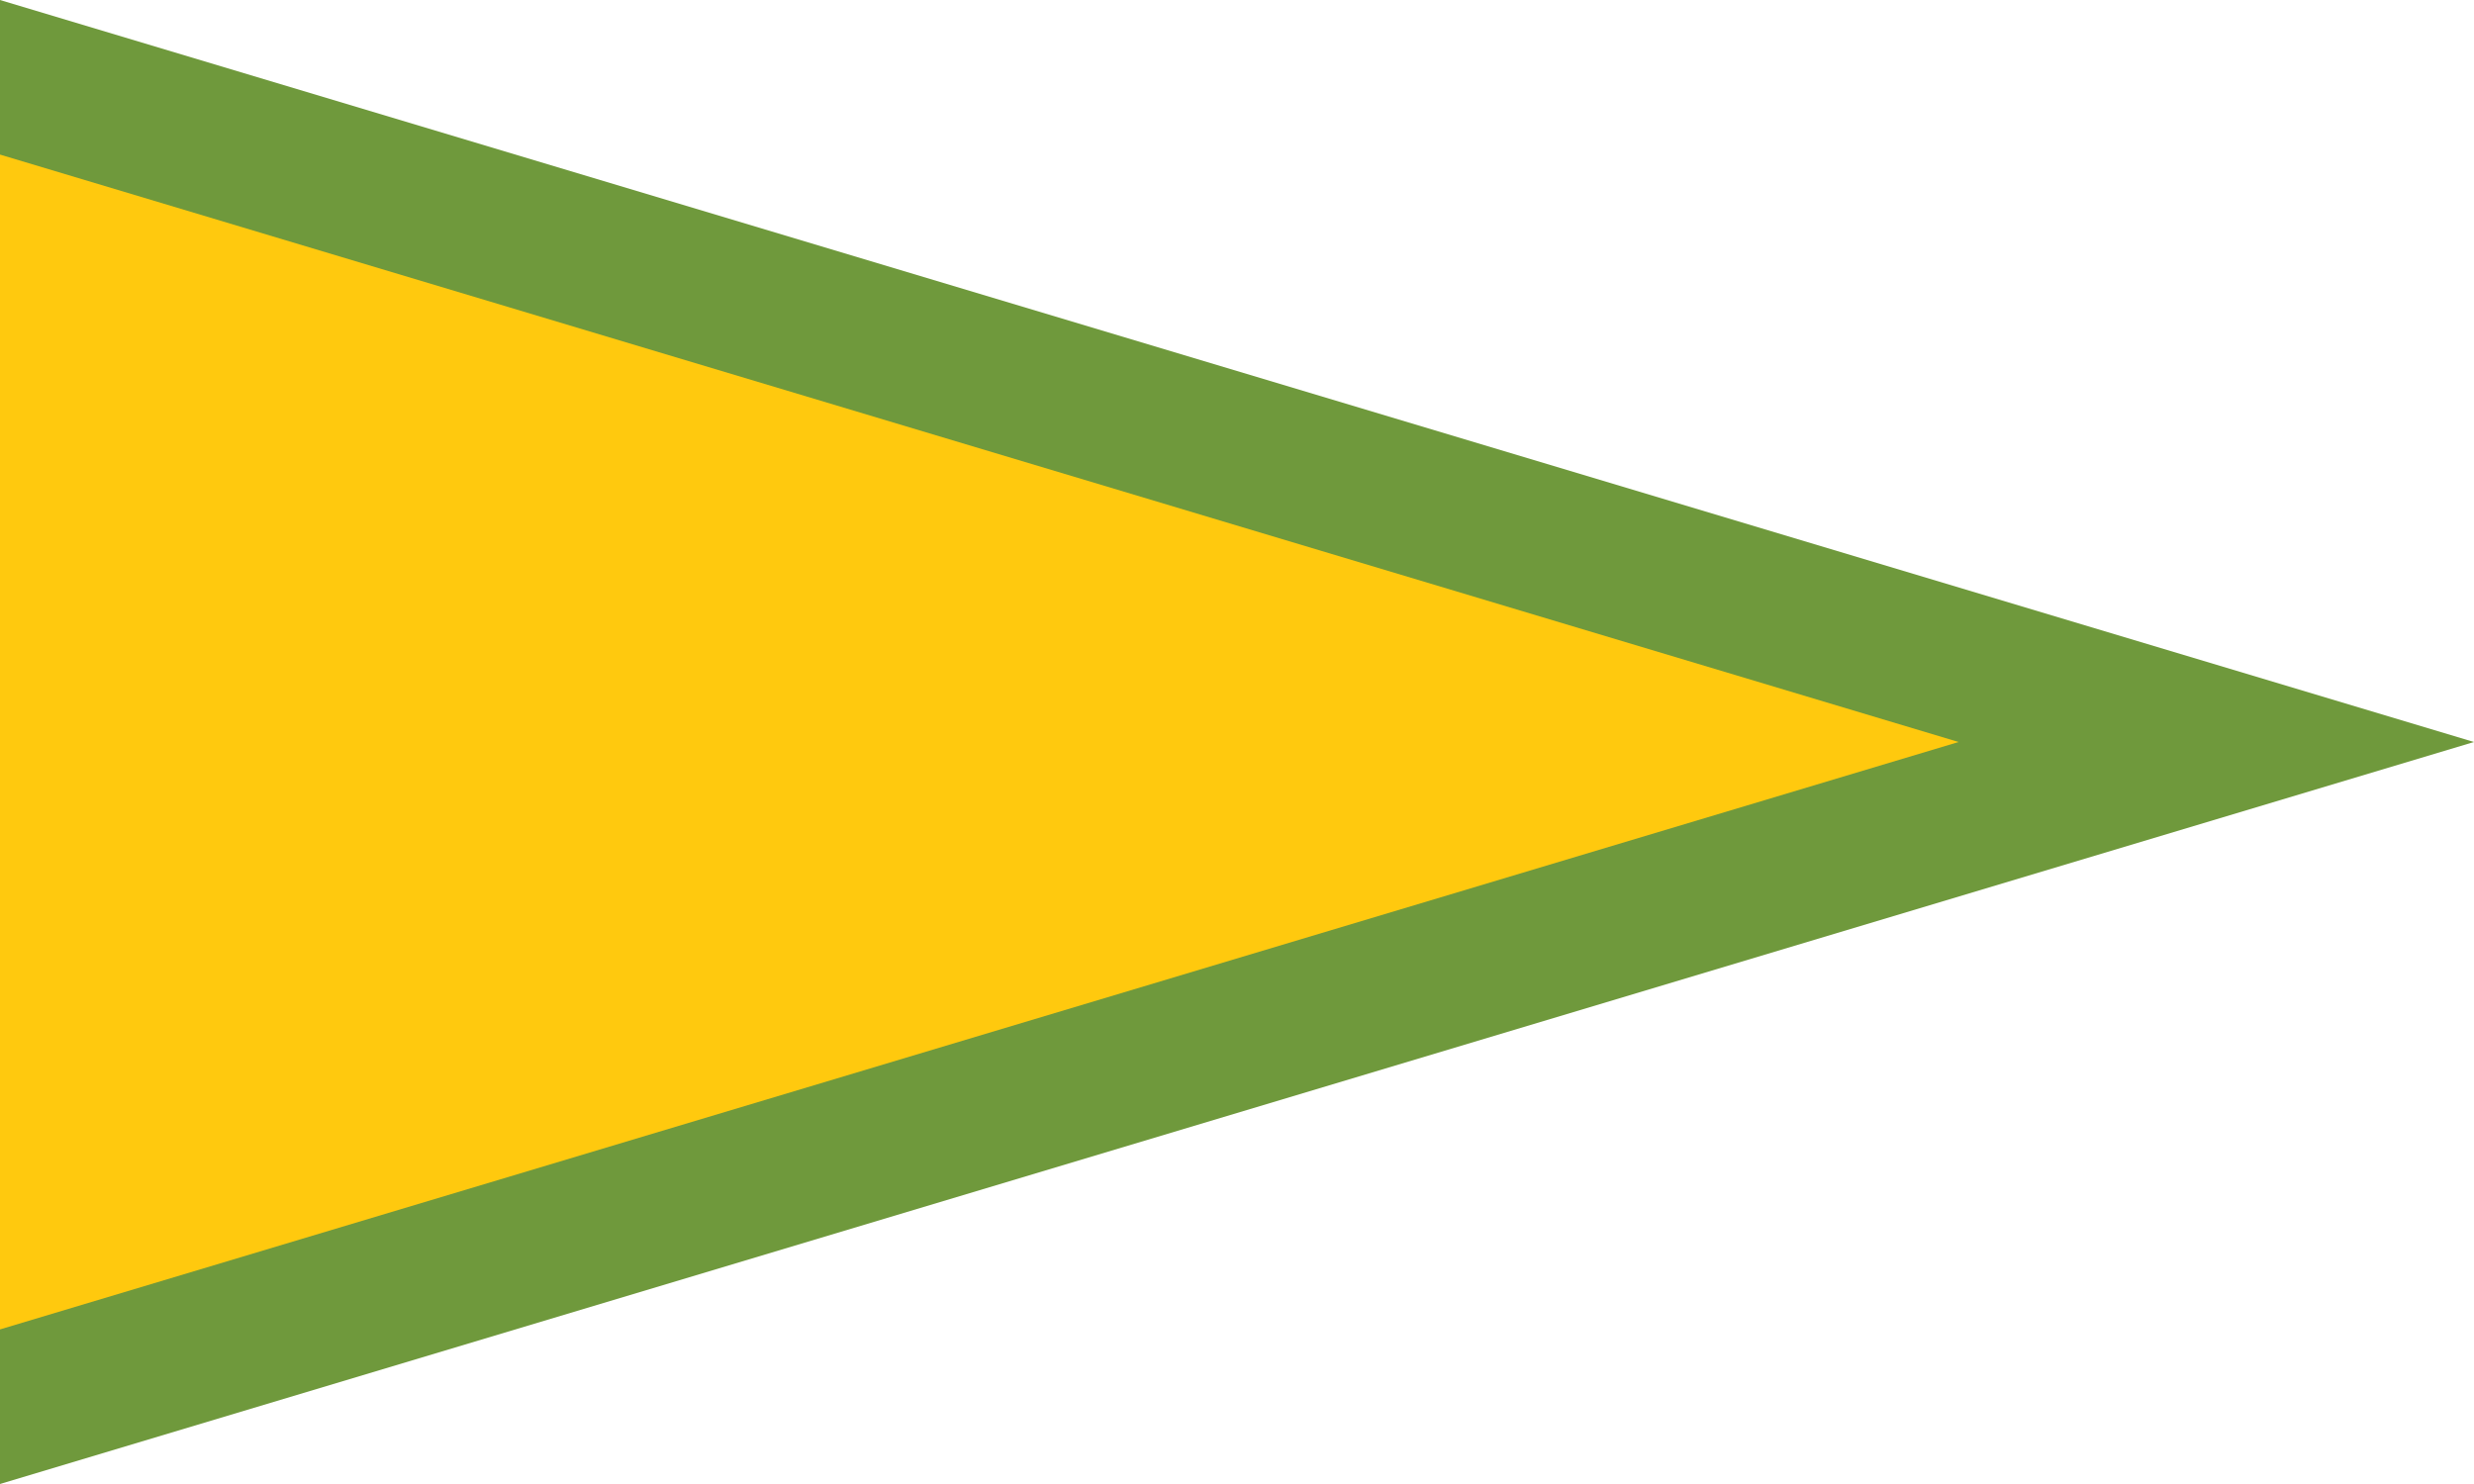
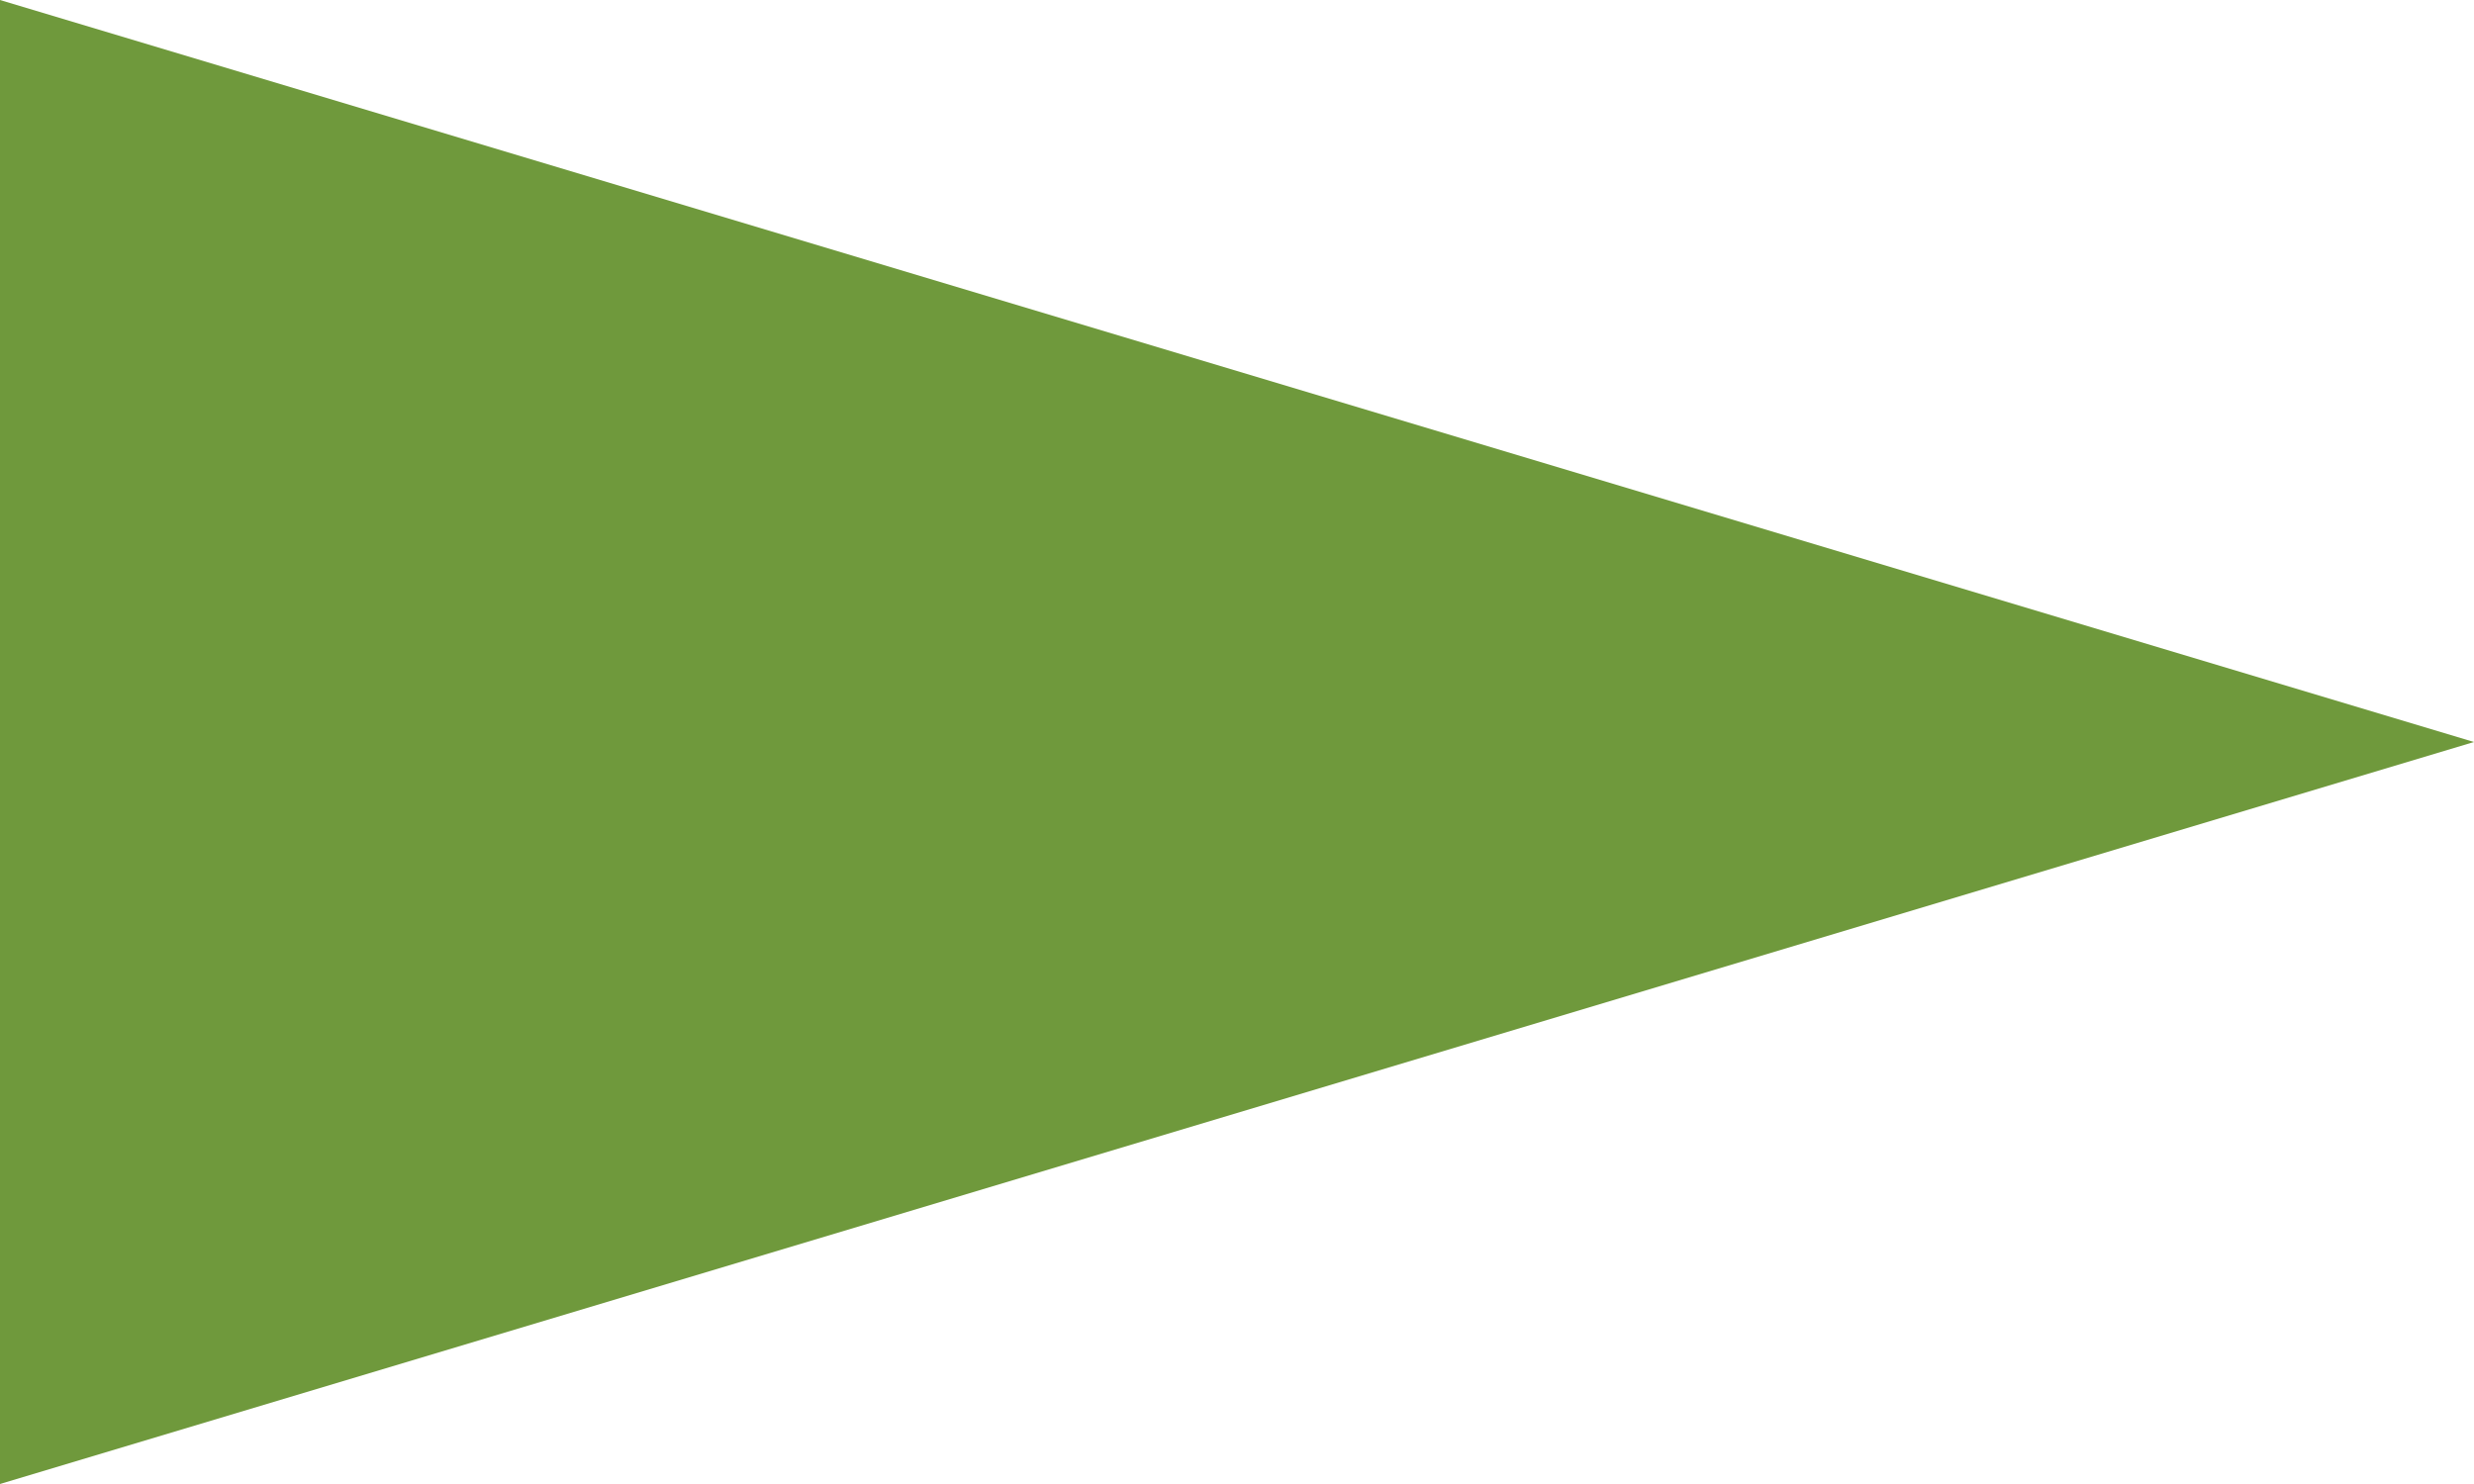
<svg xmlns="http://www.w3.org/2000/svg" width="1000" height="600">
  <polygon fill="#6F993C" points="0,0 1000,300 0,600" />
-   <polygon fill="#ffc90e" points="0,62.5 791.666,300 0,537.5" />
</svg>